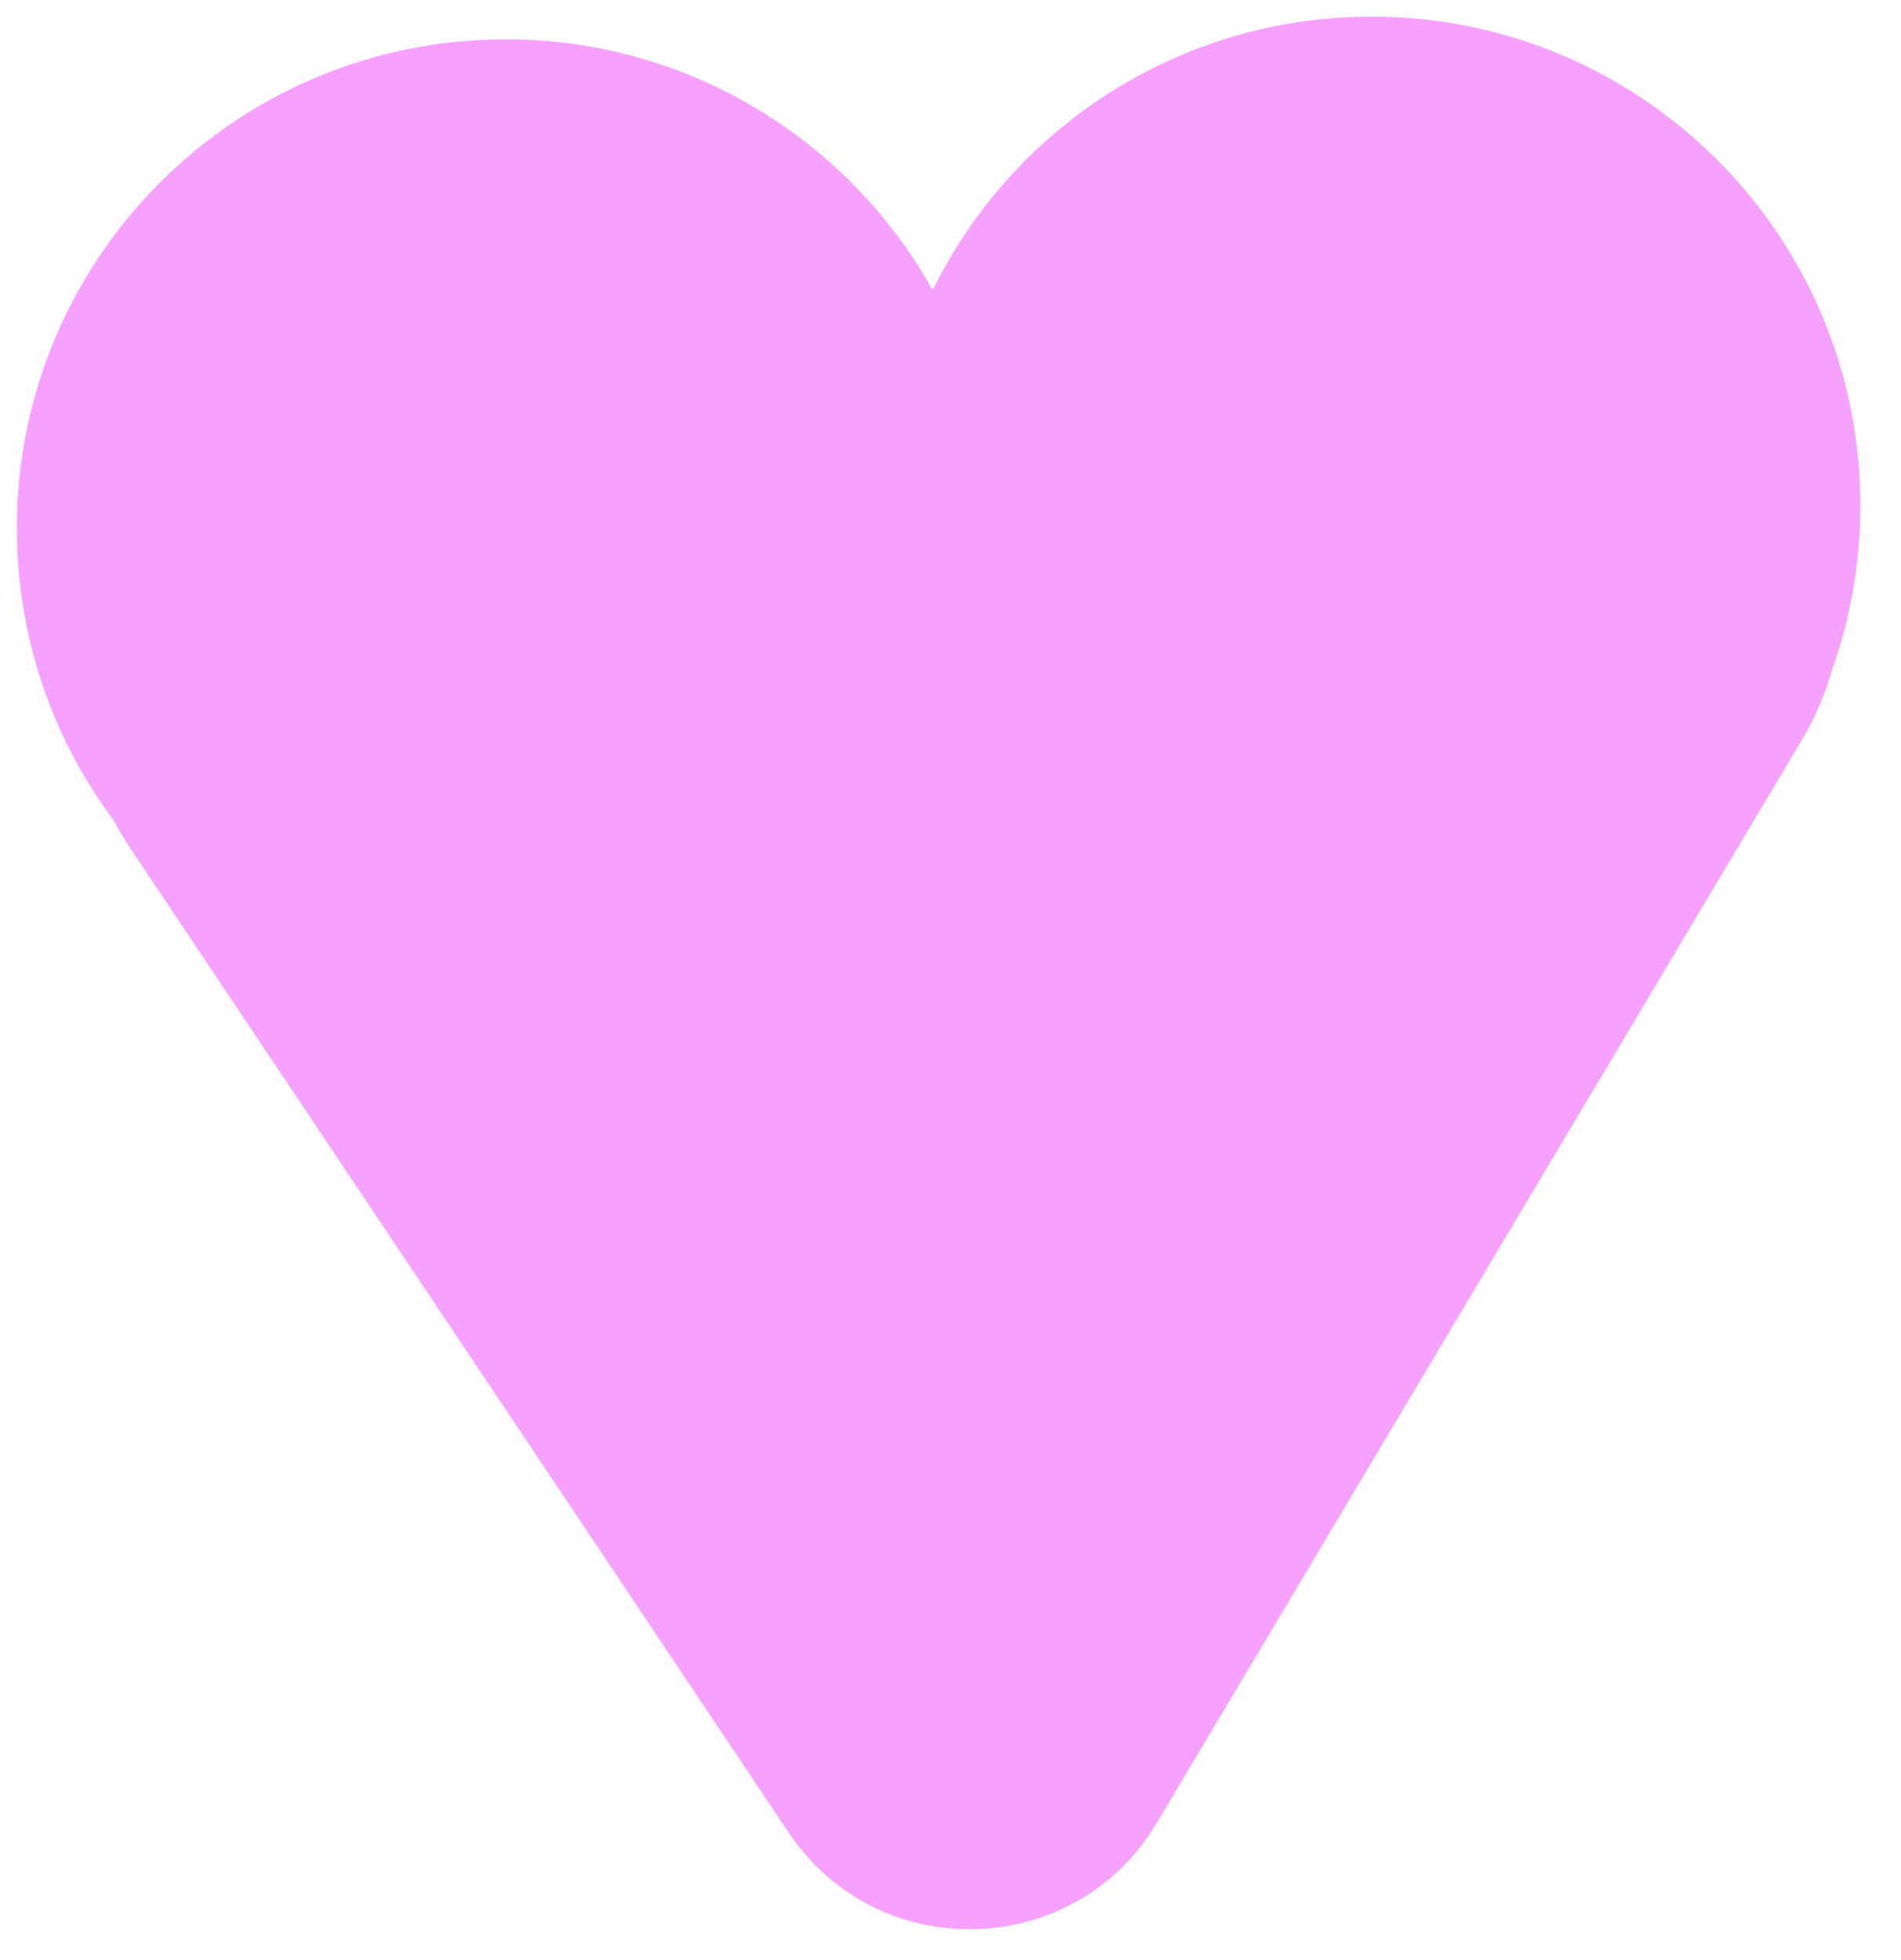
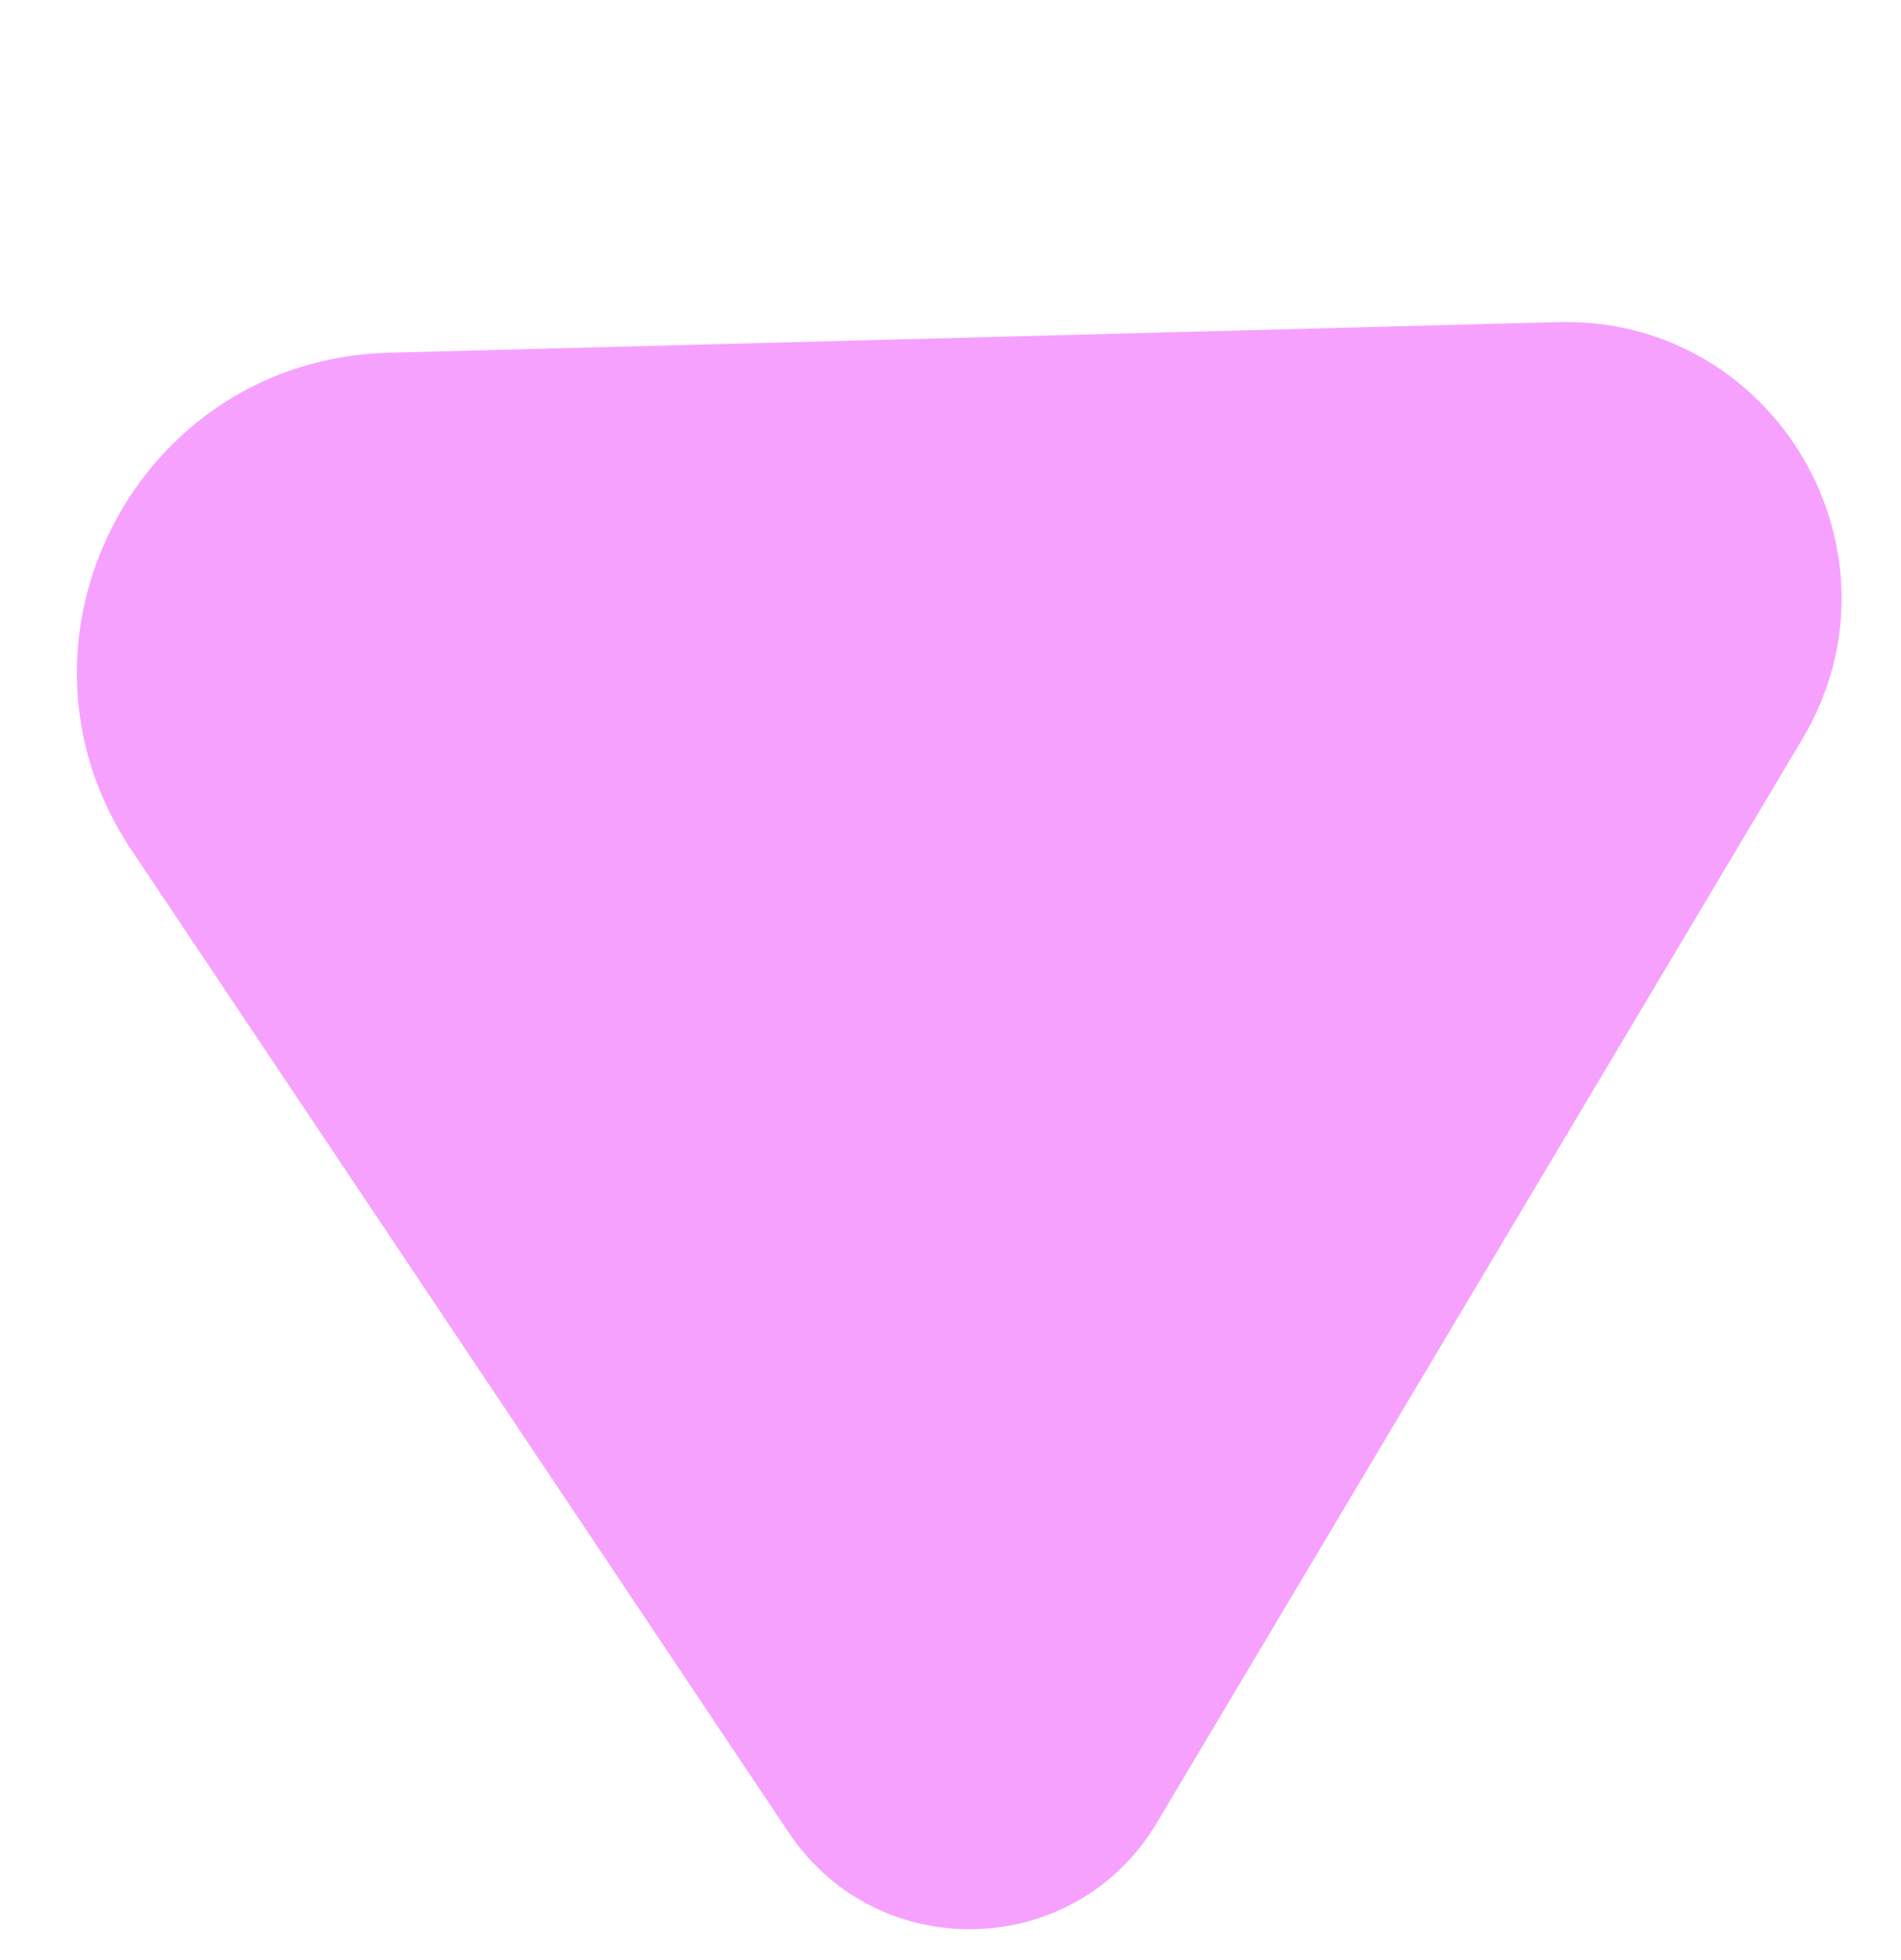
<svg xmlns="http://www.w3.org/2000/svg" width="227" height="234" viewBox="0 0 227 234" fill="none">
-   <path d="M118.722 61.533C117.878 29.311 91.073 3.874 58.851 4.718C26.629 5.562 1.192 32.367 2.036 64.589C2.879 96.811 29.685 122.248 61.907 121.404C94.129 120.561 119.566 93.755 118.722 61.533Z" fill="#F7A1FF" />
-   <path d="M222.124 58.826C221.28 26.604 194.475 1.167 162.253 2.01C130.03 2.854 104.593 29.659 105.437 61.881C106.281 94.103 133.086 119.541 165.308 118.697C197.53 117.853 222.967 91.048 222.124 58.826Z" fill="#F7A1FF" />
  <path d="M94.179 218.777C104.803 234.657 128.352 234.041 138.13 217.626L181.435 144.938L215.213 88.24C228.49 65.953 211.987 37.776 186.054 38.456L46.378 42.113C16.35 42.899 -1.025 76.48 15.678 101.446L94.179 218.777Z" fill="#F7A1FF" />
</svg>